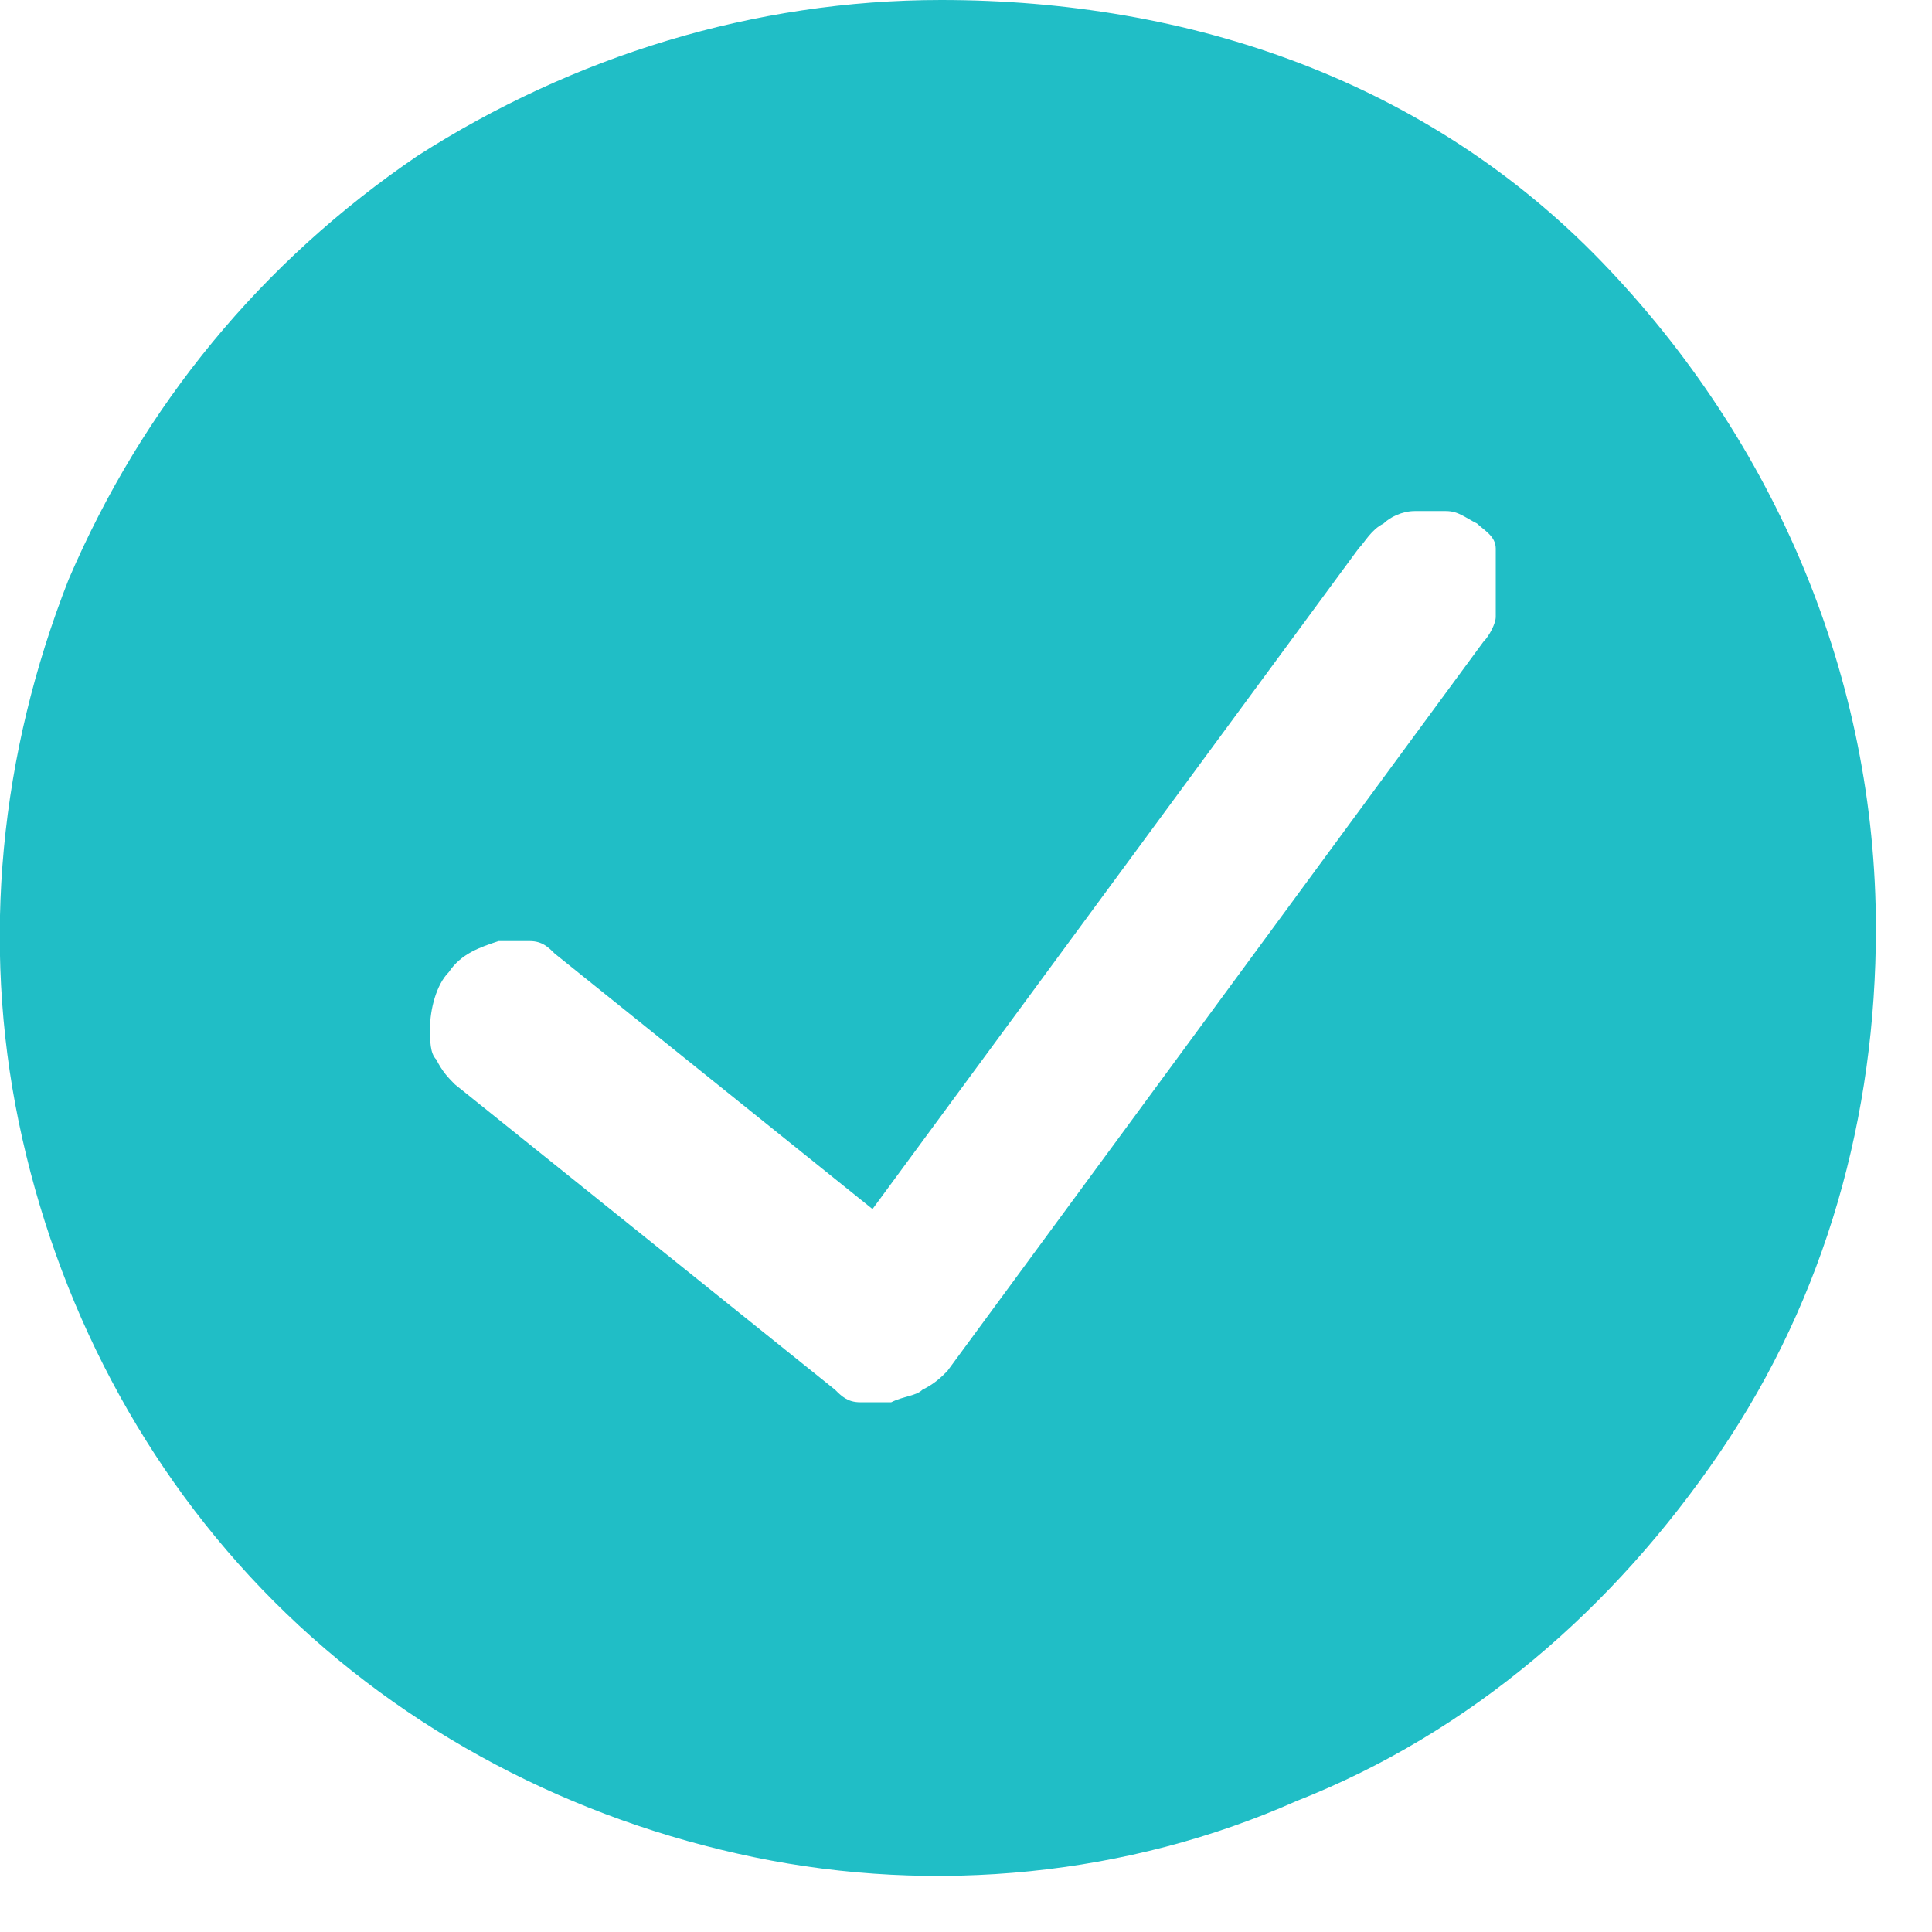
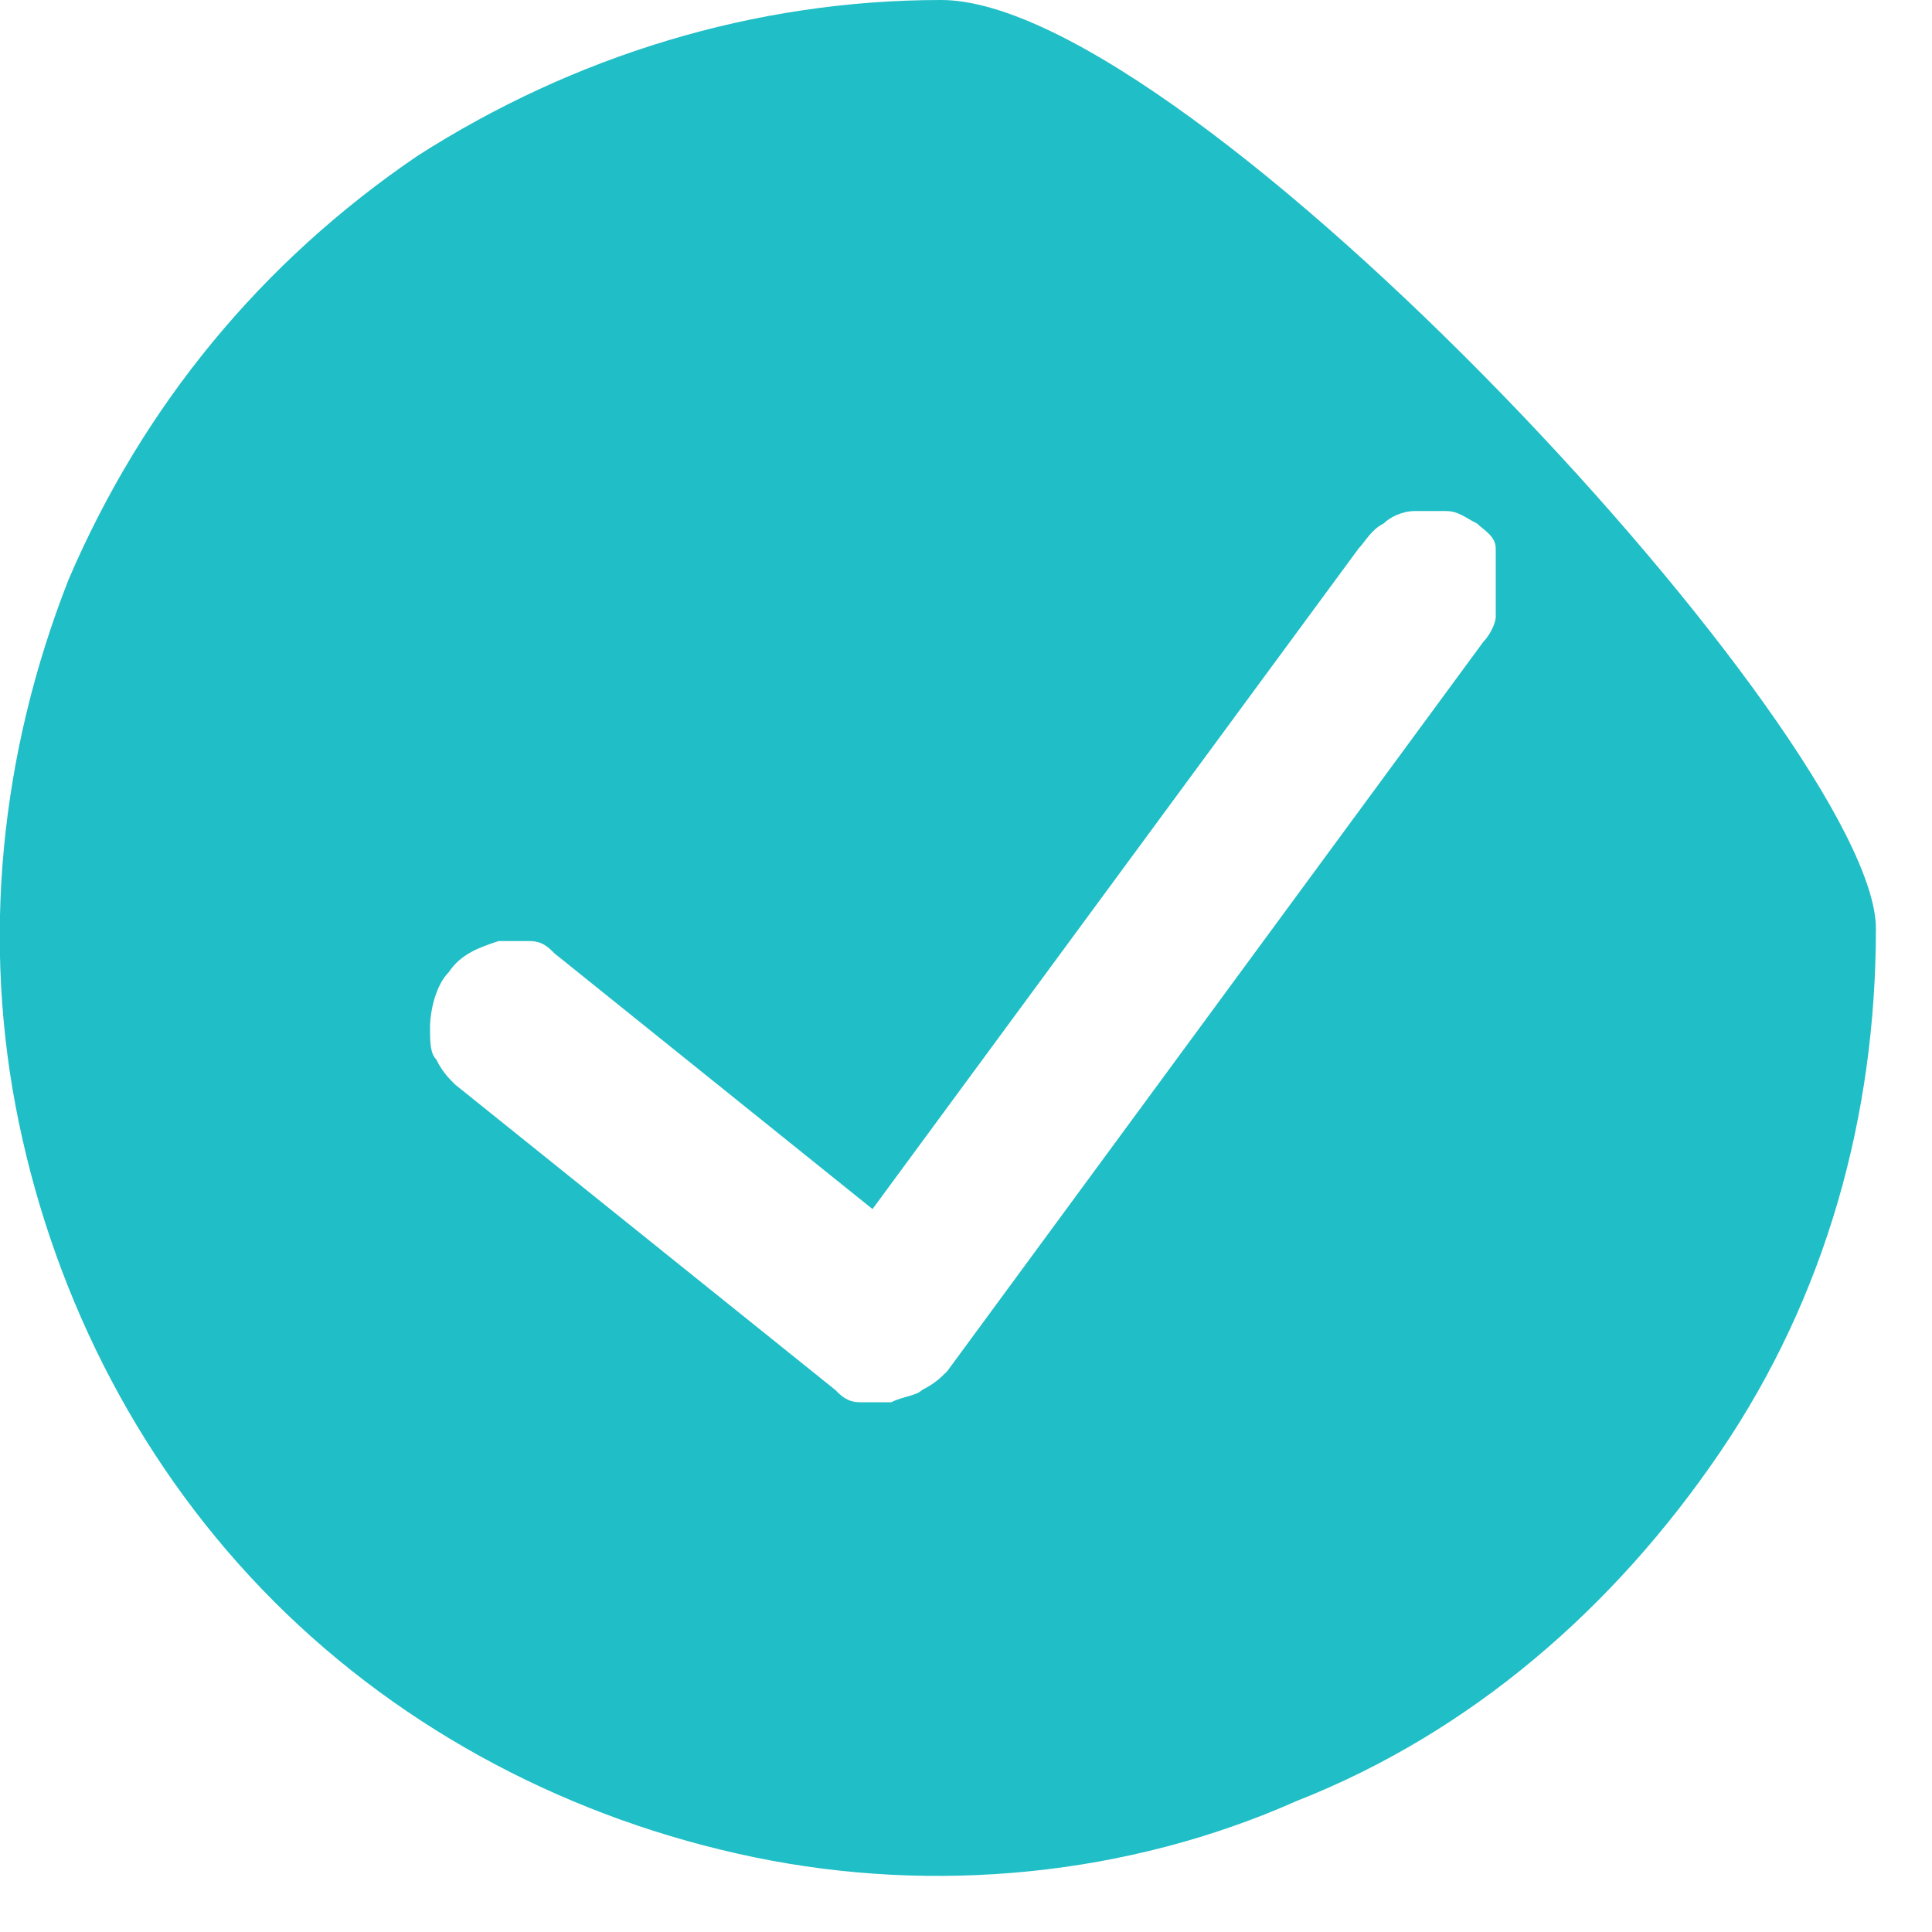
<svg xmlns="http://www.w3.org/2000/svg" version="1.1" id="Layer_1" x="0px" y="0px" viewBox="0 0 31 31" style="enable-background:new 0 0 31 31;" xml:space="preserve">
  <style type="text/css">
	.st0{fill:#20BEC6;}
</style>
-   <path class="st0" d="M15.1,0c-3,0-5.9,0.9-8.4,2.5c-2.5,1.7-4.4,4-5.6,6.8C0,12.1-0.3,15.1,0.3,18c0.6,2.9,2,5.6,4.1,7.7  c2.1,2.1,4.8,3.5,7.7,4.1c2.9,0.6,6,0.3,8.7-0.9c2.8-1.1,5.1-3.1,6.8-5.6c1.7-2.5,2.5-5.4,2.5-8.4c0-4-1.6-7.8-4.4-10.7  S19.1,0,15.1,0L15.1,0z M23.8,10.3L15.2,22c-0.1,0.1-0.2,0.2-0.4,0.3c-0.1,0.1-0.3,0.1-0.5,0.2c-0.2,0-0.3,0-0.5,0  c-0.2,0-0.3-0.1-0.4-0.2l-6.1-4.9c-0.1-0.1-0.2-0.2-0.3-0.4c-0.1-0.1-0.1-0.3-0.1-0.5c0-0.3,0.1-0.7,0.3-0.9  c0.2-0.3,0.5-0.4,0.8-0.5c0.2,0,0.3,0,0.5,0c0.2,0,0.3,0.1,0.4,0.2l5.1,4.1l7.8-10.6c0.1-0.1,0.2-0.3,0.4-0.4  c0.1-0.1,0.3-0.2,0.5-0.2c0.2,0,0.3,0,0.5,0c0.2,0,0.3,0.1,0.5,0.2c0.1,0.1,0.3,0.2,0.3,0.4S24,9.2,24,9.4c0,0.2,0,0.3,0,0.5  C24,10,23.9,10.2,23.8,10.3z" />
+   <path class="st0" d="M15.1,0c-3,0-5.9,0.9-8.4,2.5c-2.5,1.7-4.4,4-5.6,6.8C0,12.1-0.3,15.1,0.3,18c0.6,2.9,2,5.6,4.1,7.7  c2.1,2.1,4.8,3.5,7.7,4.1c2.9,0.6,6,0.3,8.7-0.9c2.8-1.1,5.1-3.1,6.8-5.6c1.7-2.5,2.5-5.4,2.5-8.4S19.1,0,15.1,0L15.1,0z M23.8,10.3L15.2,22c-0.1,0.1-0.2,0.2-0.4,0.3c-0.1,0.1-0.3,0.1-0.5,0.2c-0.2,0-0.3,0-0.5,0  c-0.2,0-0.3-0.1-0.4-0.2l-6.1-4.9c-0.1-0.1-0.2-0.2-0.3-0.4c-0.1-0.1-0.1-0.3-0.1-0.5c0-0.3,0.1-0.7,0.3-0.9  c0.2-0.3,0.5-0.4,0.8-0.5c0.2,0,0.3,0,0.5,0c0.2,0,0.3,0.1,0.4,0.2l5.1,4.1l7.8-10.6c0.1-0.1,0.2-0.3,0.4-0.4  c0.1-0.1,0.3-0.2,0.5-0.2c0.2,0,0.3,0,0.5,0c0.2,0,0.3,0.1,0.5,0.2c0.1,0.1,0.3,0.2,0.3,0.4S24,9.2,24,9.4c0,0.2,0,0.3,0,0.5  C24,10,23.9,10.2,23.8,10.3z" />
</svg>